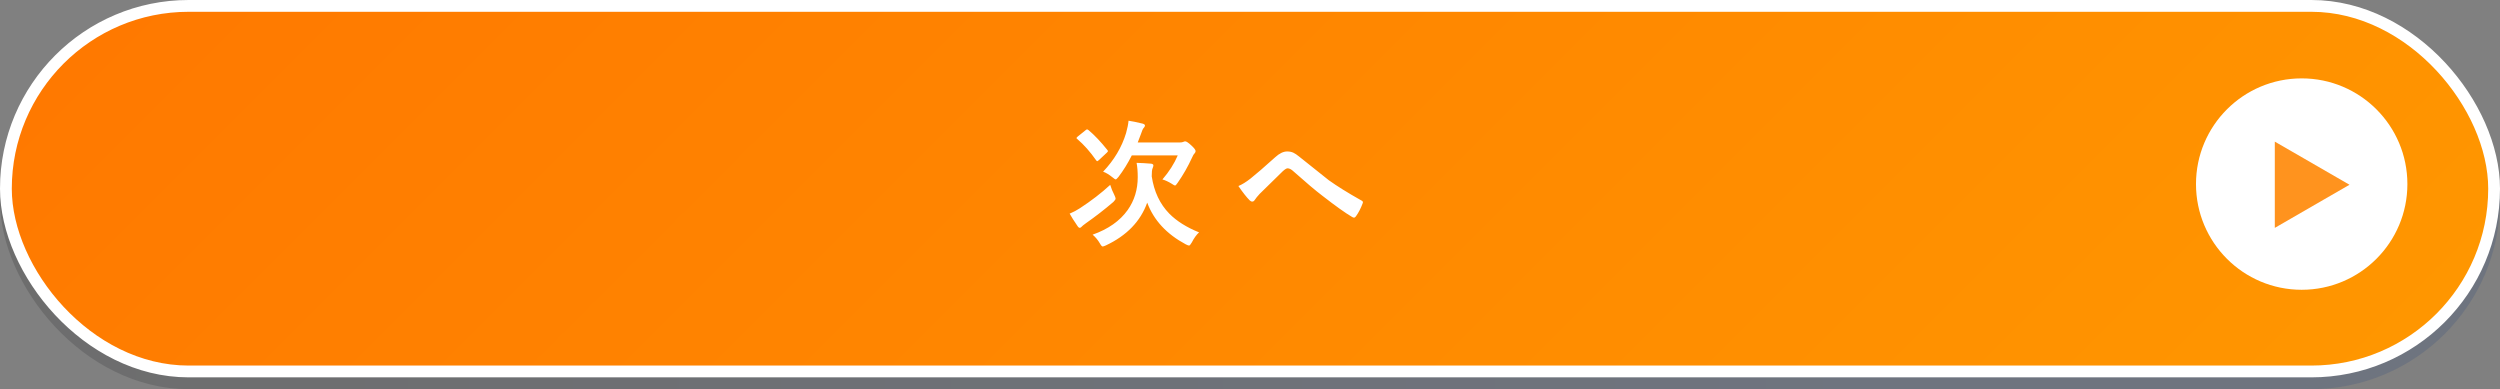
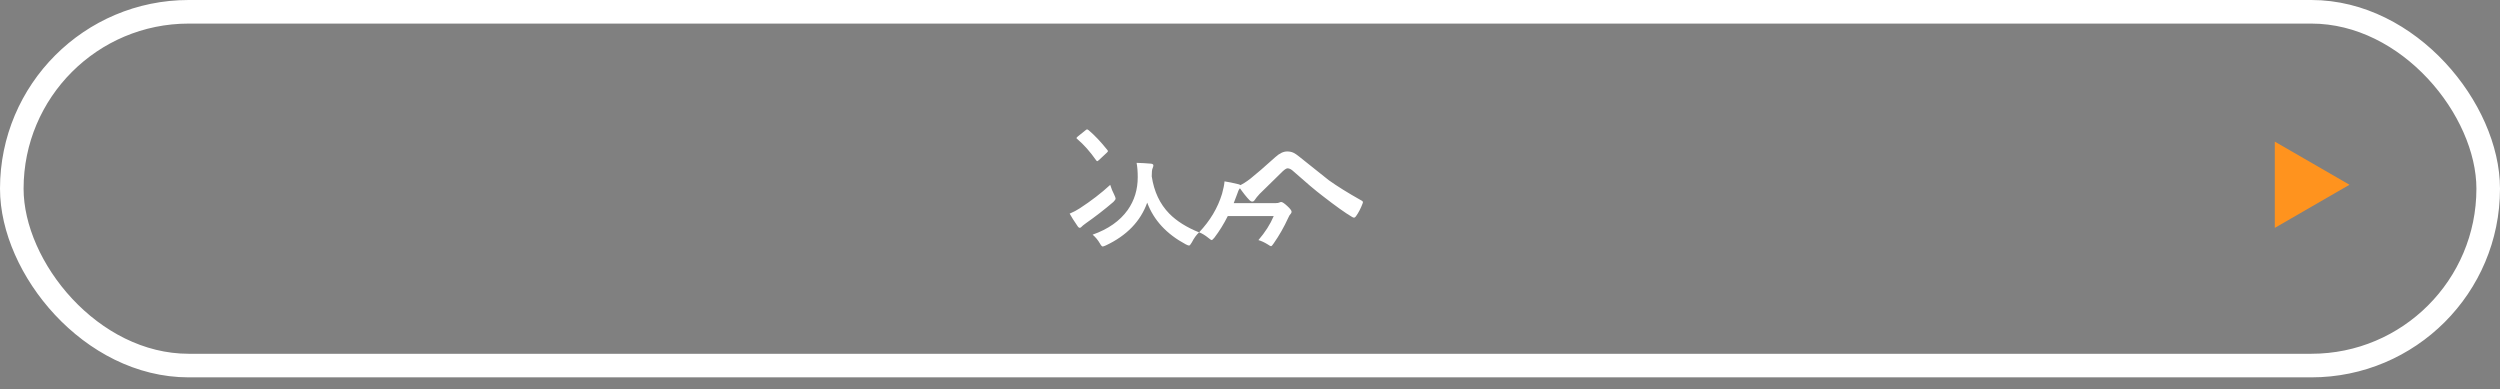
<svg xmlns="http://www.w3.org/2000/svg" id="_レイヤー_2" viewBox="0 0 636 99">
  <rect x="0" y="0" width="636" height="99" fill="#808080" stroke="none" />
  <defs>
    <linearGradient id="_名称未設定グラデーション_6" x1="0" x2="636" y1="51" y2="51" gradientUnits="userSpaceOnUse">
      <stop offset="0" />
      <stop offset=".75" stop-color="#052e78" />
    </linearGradient>
    <linearGradient id="_名称未設定グラデーション_31" x1="151.18" x2="484.82" y1="-118.82" y2="214.82" gradientUnits="userSpaceOnUse">
      <stop offset="0" stop-color="#ff7900" />
      <stop offset="1" stop-color="#ff9600" />
    </linearGradient>
    <style>.cls-3{stroke-width:0;fill:#fff}</style>
  </defs>
  <g id="_レイヤー_1-2">
-     <rect width="630" height="90" x="3" y="6" rx="45" ry="45" style="fill:none;stroke-linecap:round;stroke-linejoin:round;stroke-width:6px;opacity:.15;stroke:url(#_名称未設定グラデーション_6)" />
    <rect width="630" height="90" x="3" y="3" rx="45" ry="45" style="stroke:#fff;fill:none;stroke-linecap:round;stroke-linejoin:round;stroke-width:6px" />
-     <rect width="630" height="90" x="3" y="3" rx="45" ry="45" style="stroke-width:0;fill:url(#_名称未設定グラデーション_31)" />
-     <path d="M282.44 47.03c.27.9.62 1.74 1.03 2.53.23.47.34.79.34.97s-.19.46-.56.84c-2.28 1.95-4.61 3.75-6.99 5.42-.63.46-.98.74-1.06.86-.17.21-.34.31-.51.31-.19 0-.39-.16-.6-.5-.88-1.28-1.53-2.31-1.97-3.11.95-.4 1.81-.85 2.6-1.37 2.88-1.88 5.46-3.86 7.72-5.95Zm-5.55-13.96c1.53 1.28 3.13 2.97 4.82 5.08.1.14.15.23.15.29 0 .09-.09.22-.26.38l-2.03 1.9c-.23.19-.38.29-.44.29s-.15-.07-.26-.22c-1.52-2.17-3.12-3.98-4.82-5.43-.13-.1-.19-.18-.19-.24 0-.08.11-.21.32-.39l2-1.61c.17-.14.3-.21.38-.21.06 0 .17.06.32.17Zm28.16 26.04c-.66.59-1.28 1.45-1.85 2.56-.31.54-.54.8-.7.8-.15 0-.43-.1-.84-.31-4.88-2.61-8.15-6.15-9.81-10.61-1.7 4.76-5.21 8.39-10.53 10.89-.41.18-.68.27-.8.27-.18 0-.42-.26-.7-.77-.51-.88-1.13-1.62-1.86-2.24 3.96-1.4 6.94-3.49 8.92-6.27 1.71-2.42 2.56-5.2 2.56-8.36 0-1.46-.1-2.67-.29-3.64 1.2.03 2.43.1 3.71.21.38.07.56.21.56.43 0 .19-.07.45-.21.77-.14.31-.21.98-.21 2.02.58 3.87 2.07 7.04 4.48 9.5 1.87 1.89 4.39 3.47 7.55 4.75Zm-24.42-15.43c2.8-2.95 4.75-6.22 5.84-9.81.35-1.25.56-2.31.63-3.16.95.14 2.13.38 3.55.73.42.11.63.28.63.5 0 .18-.11.39-.34.63-.18.17-.42.7-.7 1.57-.18.5-.45 1.2-.8 2.1h10.73c.39 0 .67-.05.85-.14.18-.09.35-.14.51-.14.28 0 .8.34 1.54 1.03.73.67 1.09 1.15 1.09 1.44 0 .21-.08.39-.24.56-.21.19-.42.54-.63 1.04-1.07 2.34-2.3 4.48-3.67 6.44-.32.49-.55.73-.7.73-.11 0-.39-.15-.84-.46-.83-.51-1.62-.88-2.36-1.09 1.71-1.98 3.01-4.02 3.9-6.12h-11.69c-1 2-2.14 3.83-3.4 5.49-.35.42-.59.63-.7.63s-.38-.18-.8-.53c-.89-.72-1.69-1.2-2.41-1.45ZM315.06 47.32c.92-.38 1.95-1.01 3.08-1.9 1.41-1.12 3.5-2.92 6.27-5.42 1.07-.98 2.08-1.47 3.04-1.47.62 0 1.15.11 1.61.33.39.18.87.51 1.44.97 4.77 3.82 7.29 5.82 7.55 6.02 2.1 1.5 4.85 3.22 8.27 5.14.27.11.41.28.41.5 0 .08-.02.16-.07.24-.47 1.27-1.04 2.37-1.71 3.3-.17.23-.33.34-.47.34s-.3-.06-.49-.17c-1.7-.99-4.22-2.79-7.55-5.38-1.73-1.31-4.18-3.38-7.35-6.2-.56-.54-1.07-.8-1.54-.8-.26 0-.66.24-1.2.73l-5.88 5.76c-.58.63-1 1.14-1.25 1.54-.18.29-.39.43-.63.43s-.46-.1-.67-.31c-.8-.8-1.75-2.01-2.87-3.64Z" class="cls-3" />
-     <circle cx="585.55" cy="46.83" r="26.89" class="cls-3" />
+     <path d="M282.44 47.03c.27.9.62 1.74 1.03 2.53.23.47.34.79.34.97s-.19.46-.56.84c-2.28 1.95-4.61 3.75-6.99 5.42-.63.46-.98.74-1.06.86-.17.21-.34.31-.51.31-.19 0-.39-.16-.6-.5-.88-1.28-1.53-2.31-1.97-3.11.95-.4 1.81-.85 2.6-1.37 2.88-1.88 5.46-3.86 7.72-5.95Zm-5.55-13.96c1.53 1.28 3.13 2.97 4.82 5.08.1.14.15.23.15.29 0 .09-.09.22-.26.38l-2.03 1.9c-.23.19-.38.29-.44.29s-.15-.07-.26-.22c-1.52-2.17-3.12-3.98-4.82-5.43-.13-.1-.19-.18-.19-.24 0-.08.11-.21.32-.39l2-1.61c.17-.14.3-.21.38-.21.06 0 .17.06.32.17Zm28.16 26.04c-.66.59-1.28 1.45-1.85 2.56-.31.54-.54.8-.7.8-.15 0-.43-.1-.84-.31-4.88-2.61-8.15-6.15-9.81-10.61-1.7 4.76-5.21 8.39-10.53 10.89-.41.18-.68.27-.8.27-.18 0-.42-.26-.7-.77-.51-.88-1.13-1.62-1.86-2.24 3.96-1.4 6.94-3.49 8.92-6.27 1.71-2.42 2.56-5.2 2.56-8.36 0-1.46-.1-2.67-.29-3.64 1.2.03 2.43.1 3.71.21.38.07.56.21.56.43 0 .19-.07.45-.21.77-.14.31-.21.98-.21 2.02.58 3.87 2.07 7.04 4.48 9.5 1.87 1.89 4.39 3.47 7.55 4.75Zc2.8-2.95 4.75-6.22 5.84-9.81.35-1.25.56-2.31.63-3.16.95.14 2.13.38 3.55.73.42.11.63.28.63.5 0 .18-.11.39-.34.63-.18.17-.42.7-.7 1.57-.18.5-.45 1.2-.8 2.1h10.73c.39 0 .67-.05.85-.14.18-.09.35-.14.51-.14.28 0 .8.34 1.54 1.03.73.67 1.09 1.15 1.09 1.44 0 .21-.08.39-.24.56-.21.19-.42.54-.63 1.04-1.07 2.34-2.3 4.48-3.67 6.44-.32.49-.55.73-.7.73-.11 0-.39-.15-.84-.46-.83-.51-1.62-.88-2.36-1.09 1.71-1.98 3.01-4.02 3.9-6.12h-11.69c-1 2-2.14 3.83-3.4 5.49-.35.42-.59.63-.7.63s-.38-.18-.8-.53c-.89-.72-1.69-1.2-2.41-1.45ZM315.06 47.32c.92-.38 1.95-1.01 3.08-1.9 1.41-1.12 3.5-2.92 6.27-5.42 1.07-.98 2.08-1.47 3.04-1.47.62 0 1.15.11 1.61.33.39.18.87.51 1.44.97 4.77 3.82 7.29 5.82 7.55 6.02 2.1 1.5 4.85 3.22 8.27 5.14.27.11.41.28.41.5 0 .08-.02.16-.07.24-.47 1.27-1.04 2.37-1.71 3.3-.17.23-.33.34-.47.34s-.3-.06-.49-.17c-1.7-.99-4.22-2.79-7.55-5.38-1.73-1.31-4.18-3.38-7.35-6.2-.56-.54-1.07-.8-1.54-.8-.26 0-.66.24-1.2.73l-5.88 5.76c-.58.63-1 1.14-1.25 1.54-.18.29-.39.43-.63.43s-.46-.1-.67-.31c-.8-.8-1.75-2.01-2.87-3.64Z" class="cls-3" />
    <path d="m597.71 47-19-10.97v21.94l19-10.97z" style="fill:#ff931e;stroke-width:0" />
  </g>
</svg>